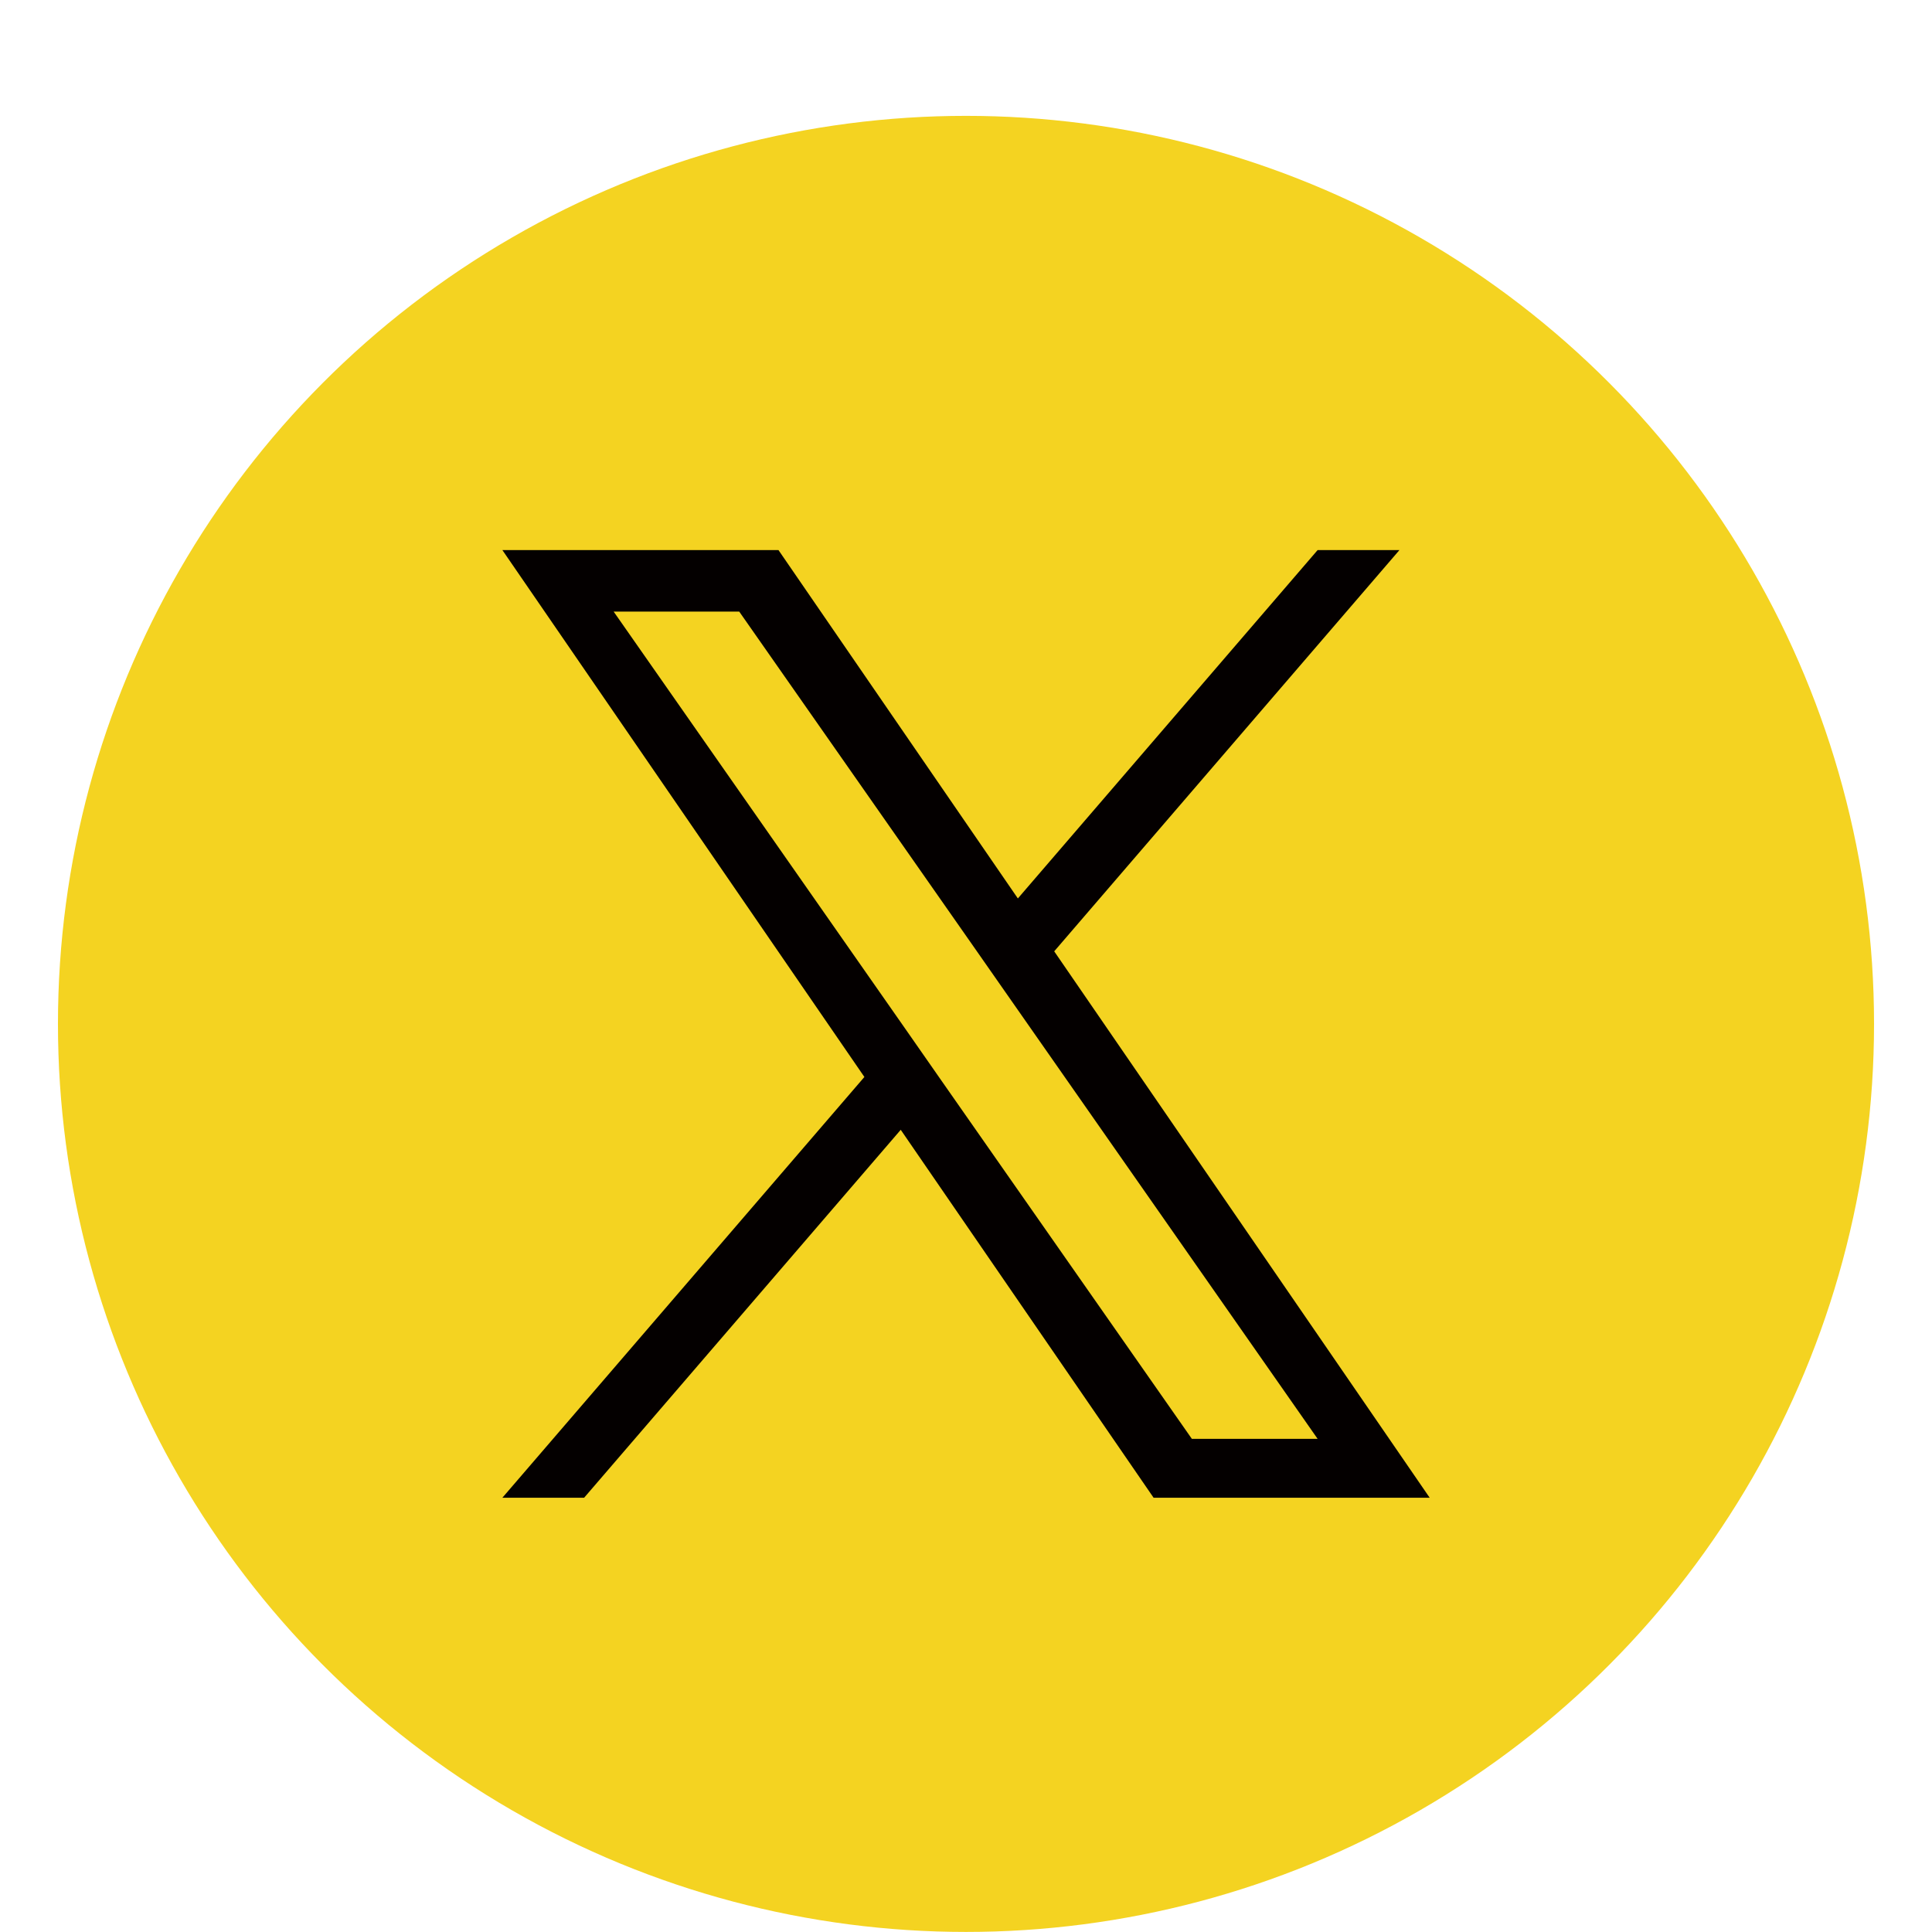
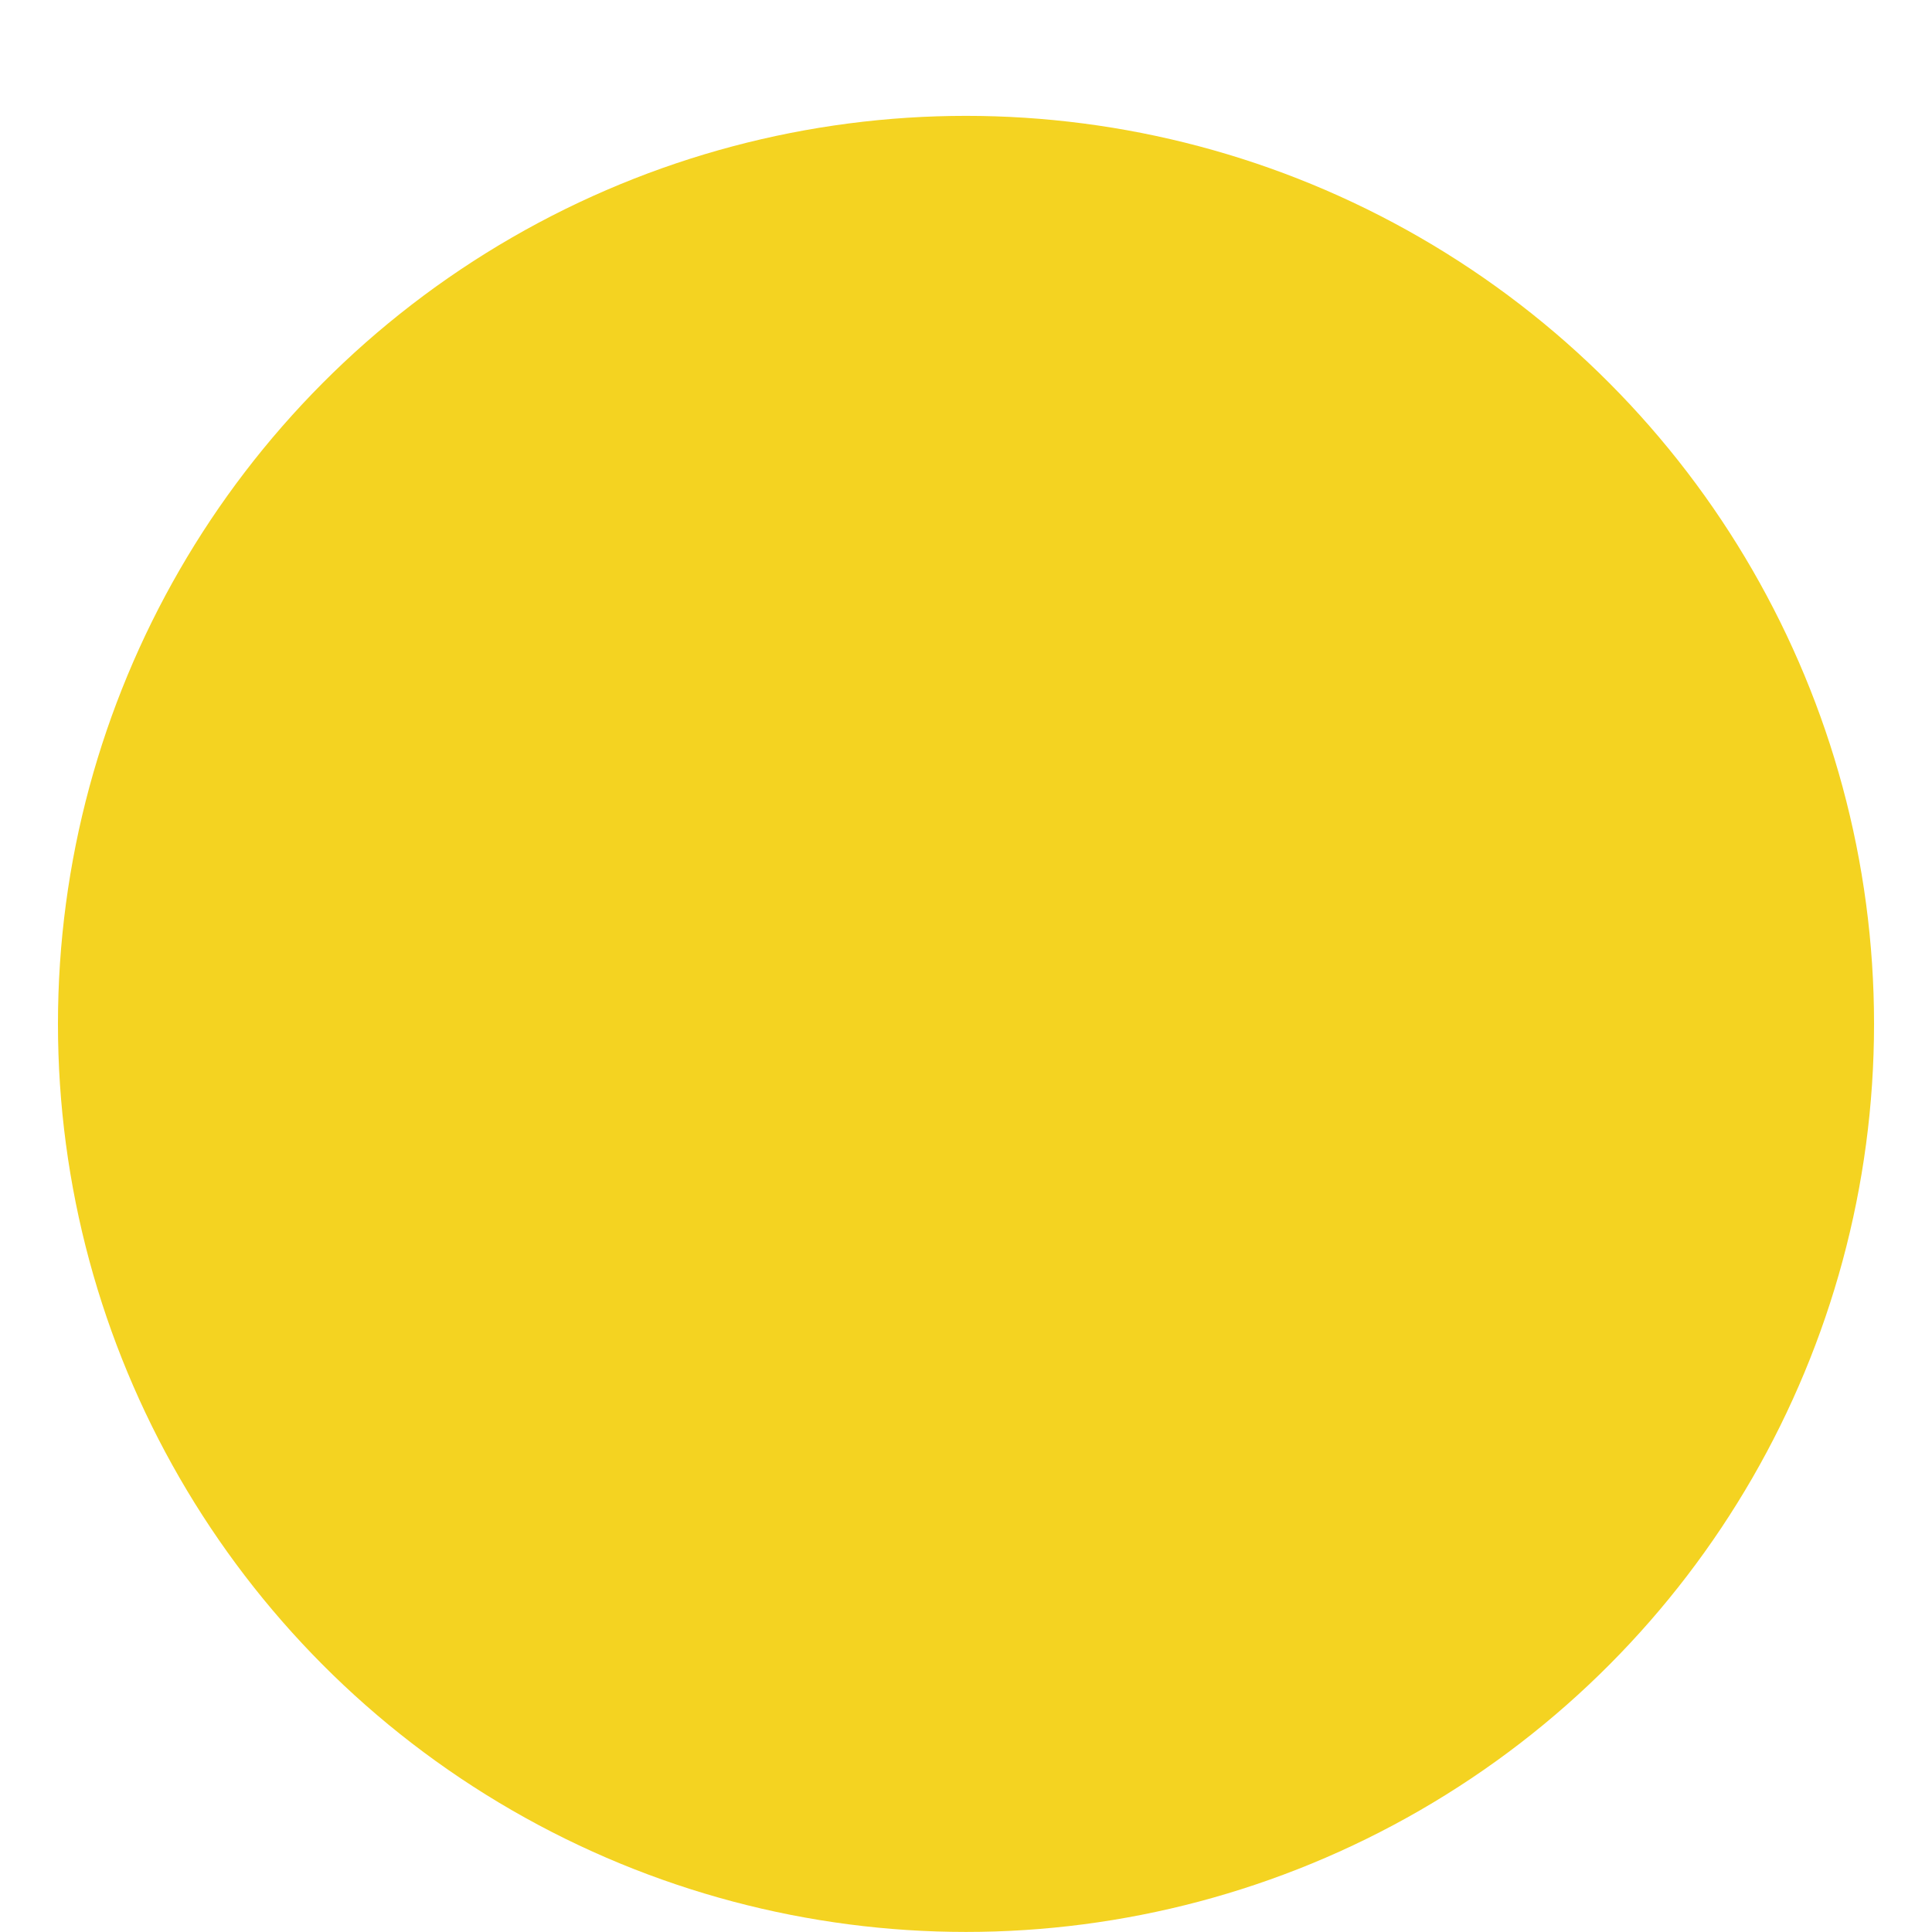
<svg xmlns="http://www.w3.org/2000/svg" version="1.1" id="レイヤー_1" x="0px" y="0px" width="32px" height="32px" viewBox="0 0 32 32" enable-background="new 0 0 32 32" xml:space="preserve">
  <g>
    <circle fill="#F4D321" cx="16" cy="16.959" r="15.04" />
-     <path fill="#040000" d="M17.461,15.757l5.718-6.646h-1.355l-4.965,5.77l-3.965-5.77H8.321l5.996,8.727l-5.996,6.969h1.354   l5.244-6.094l4.188,6.094h4.573L17.461,15.757z M15.604,17.914l-0.606-0.869l-4.834-6.915h2.08l3.903,5.579l0.607,0.869l5.07,7.254   h-2.083L15.604,17.914z" />
  </g>
</svg>